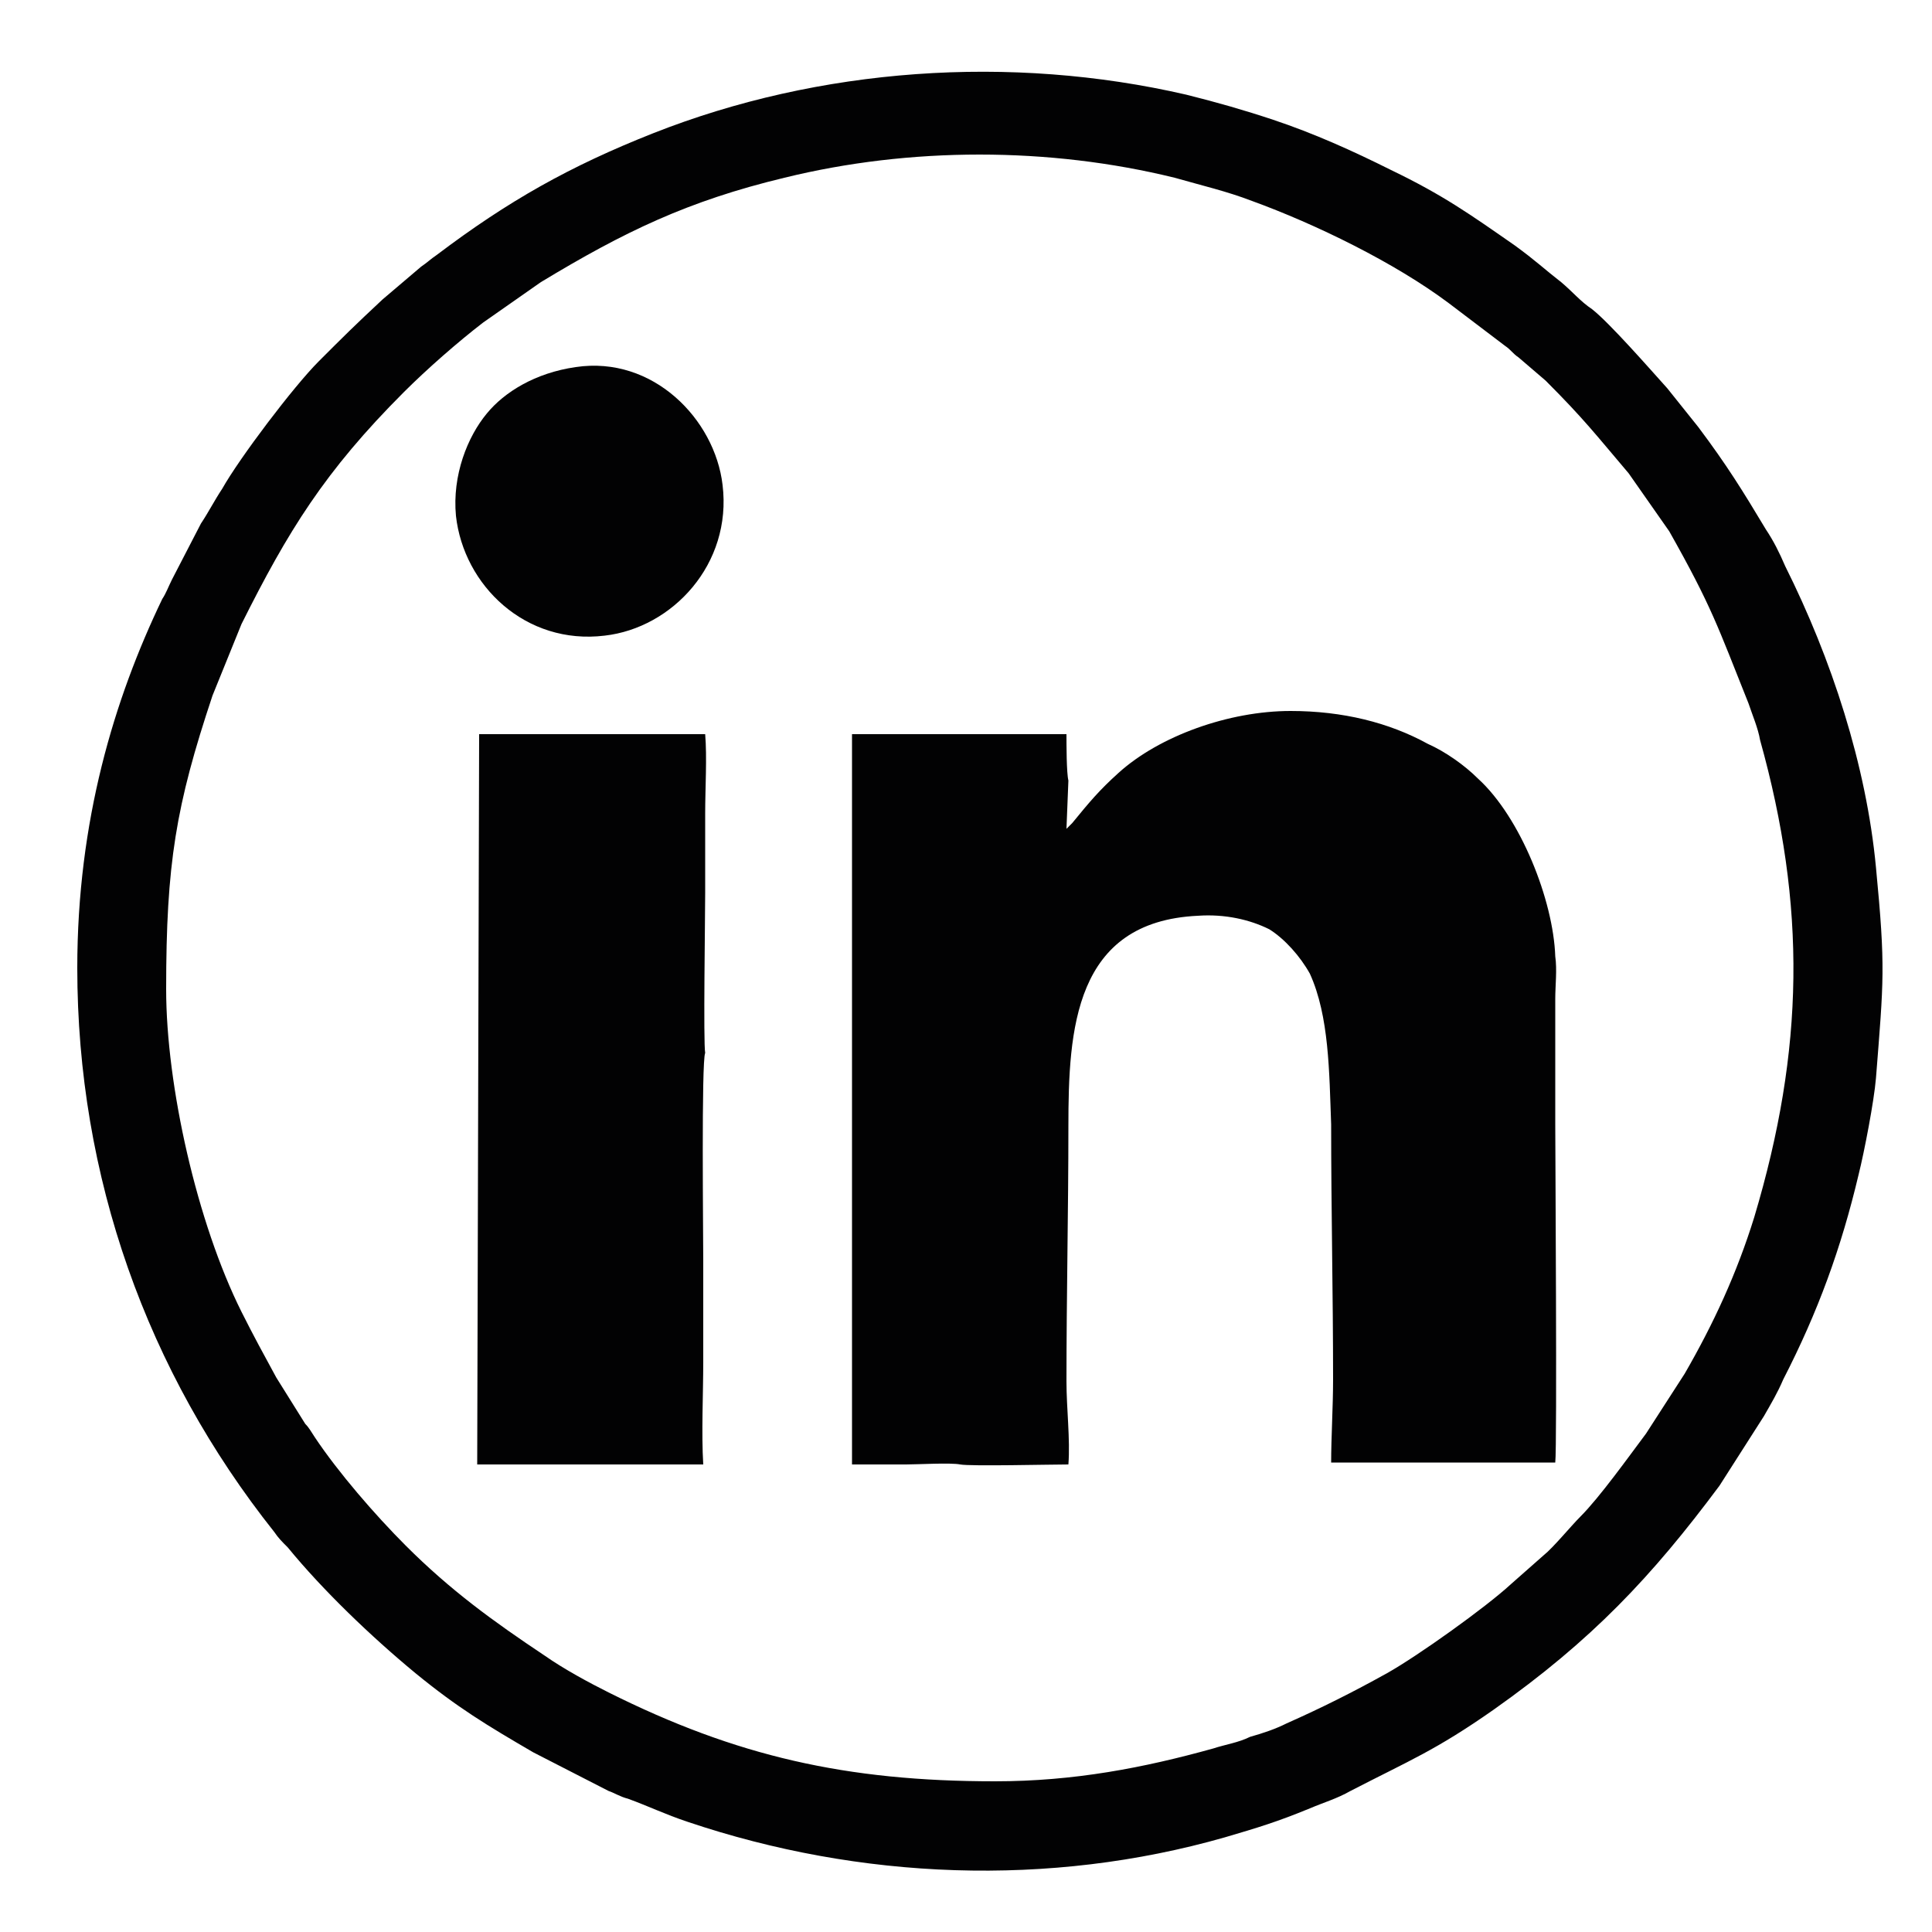
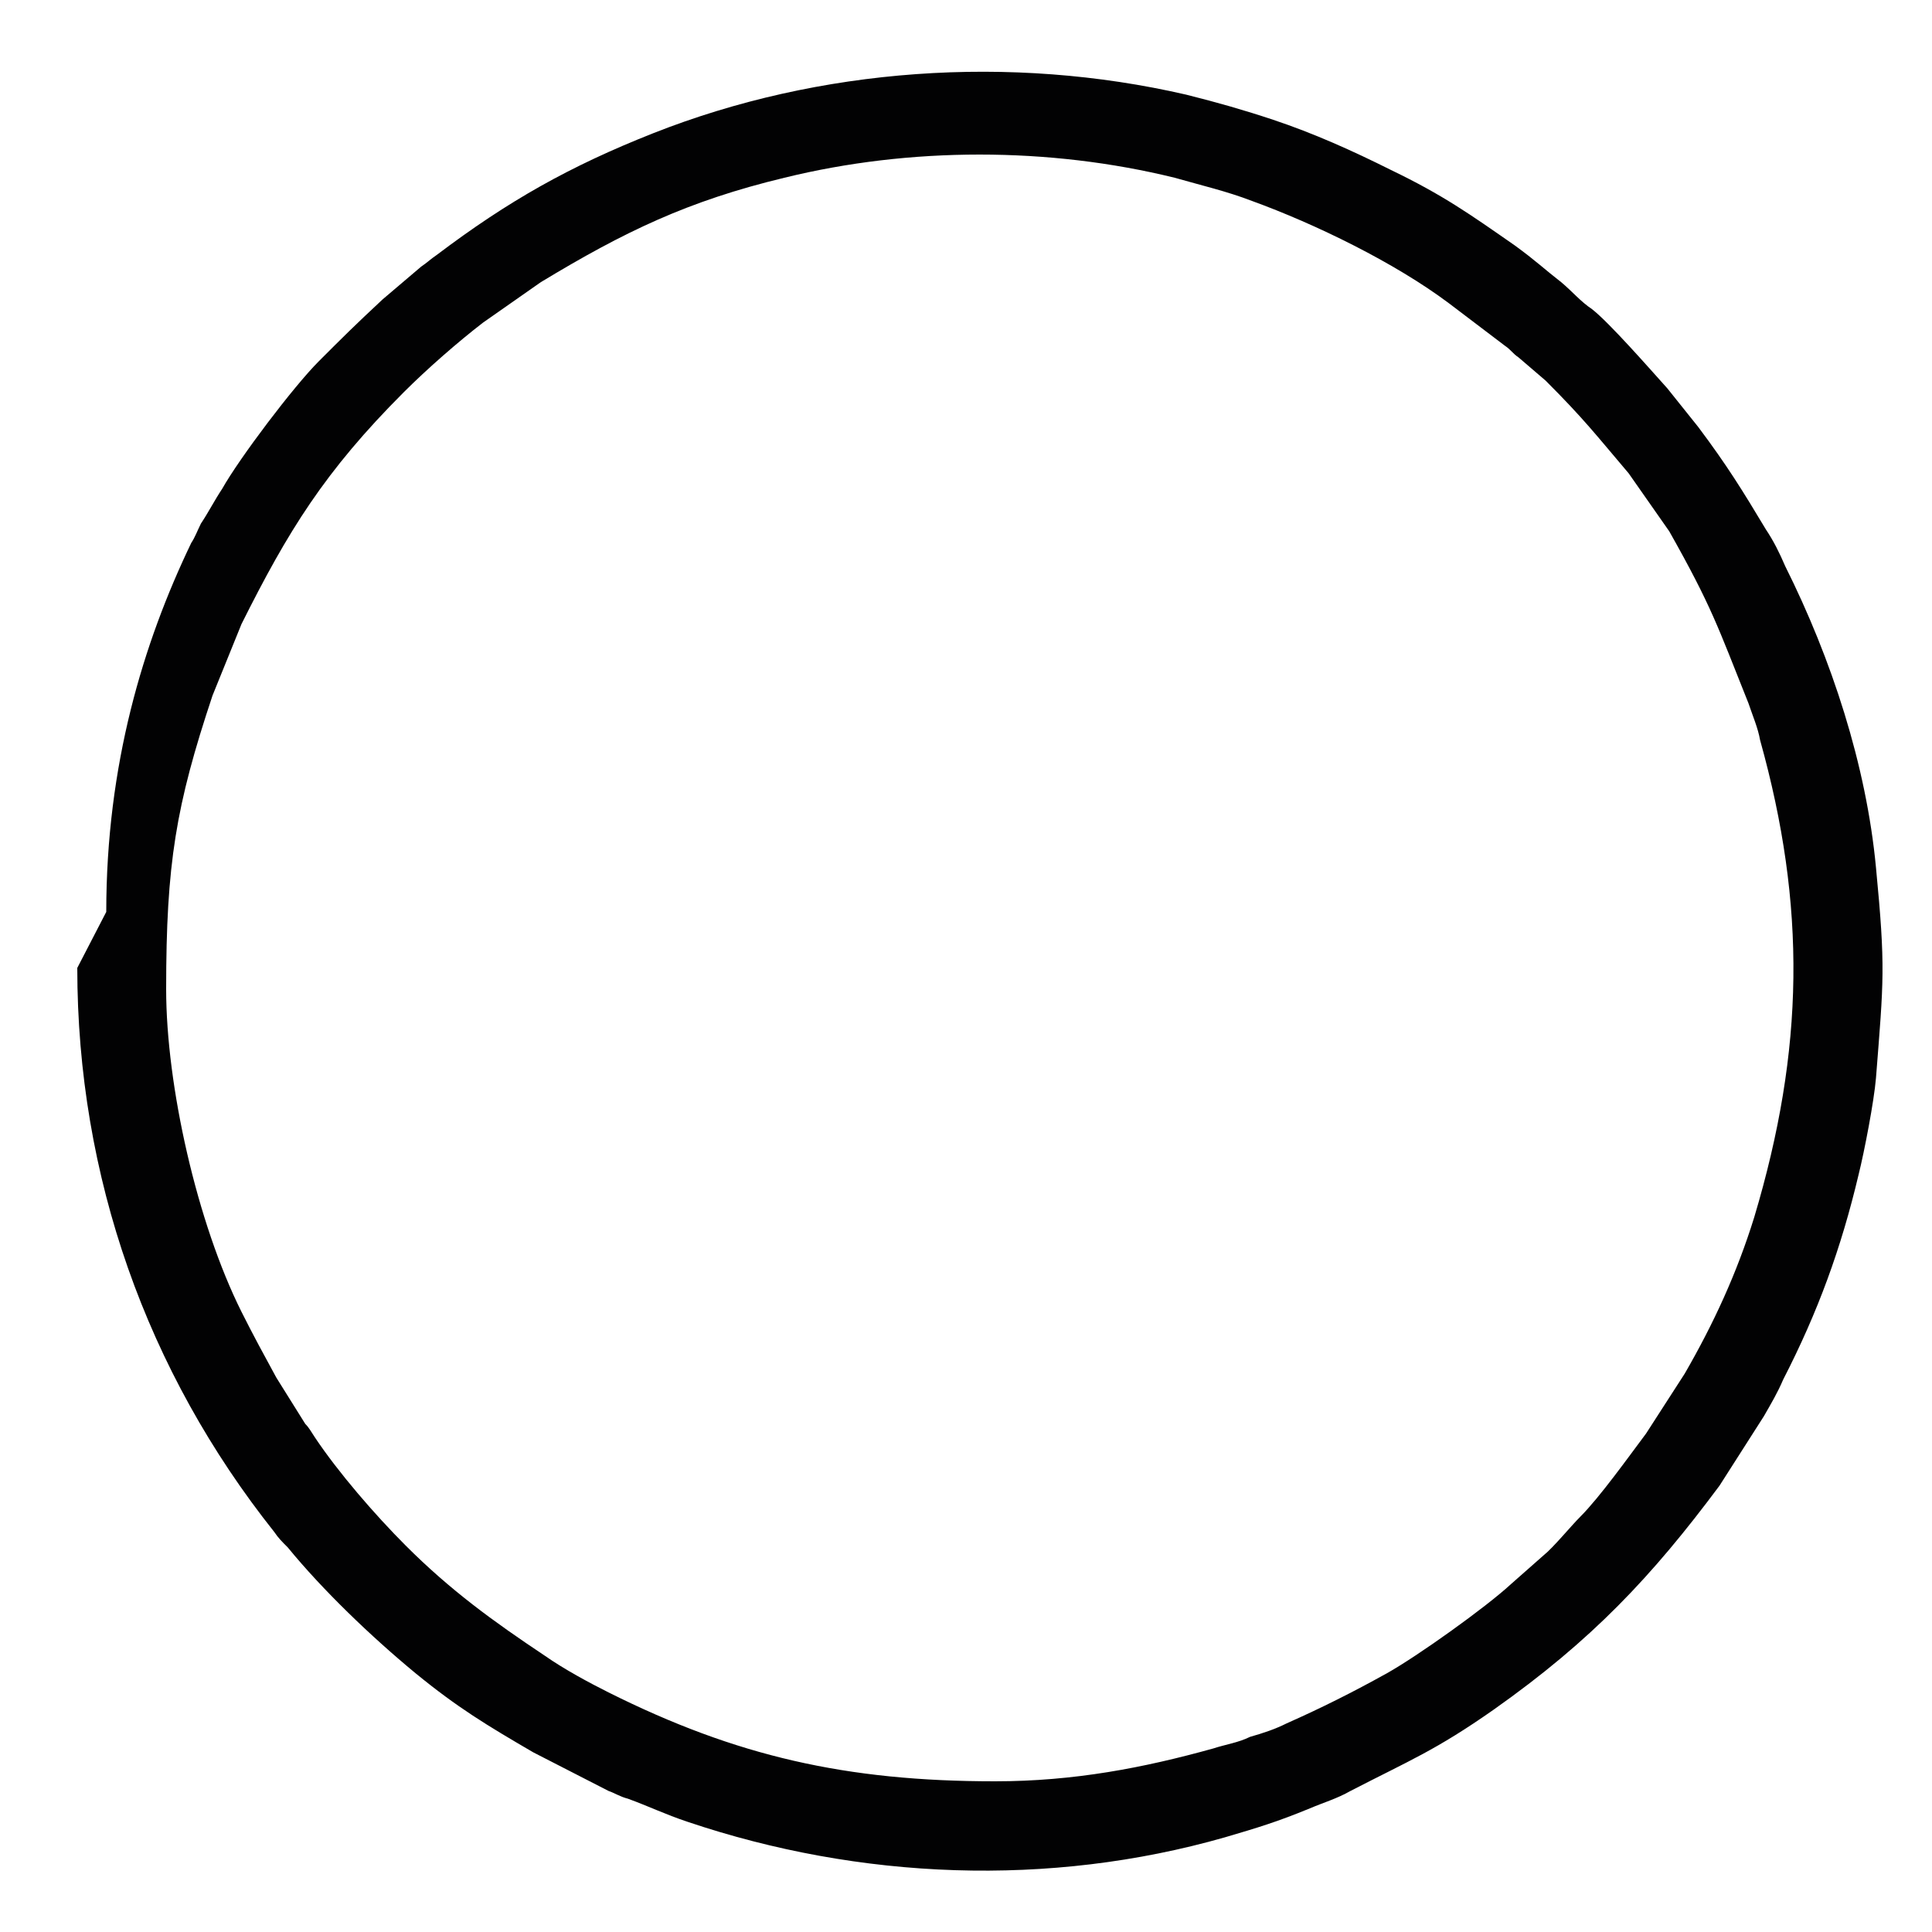
<svg xmlns="http://www.w3.org/2000/svg" width="100%" height="100%" viewBox="0 0 100 100" version="1.1" xml:space="preserve" style="fill-rule:evenodd;clip-rule:evenodd;stroke-linejoin:round;stroke-miterlimit:2;">
-   <path d="M51.5,92.2c-7.7,-0 -13.4,-1.3 -20,-4.6c-1,-0.5 -2.3,-1.2 -3.3,-1.9c-2.7,-1.8 -4.9,-3.4 -7.2,-5.7c-1.6,-1.6 -3.5,-3.8 -4.7,-5.6c-0.2,-0.3 -0.3,-0.5 -0.5,-0.7l-1.5,-2.4c-0.6,-1.1 -1.2,-2.2 -1.8,-3.4c-2.3,-4.6 -3.9,-11.7 -3.9,-16.7c0,-6.5 0.5,-9.5 2.4,-15.2l1.5,-3.7c2.4,-4.8 4.3,-7.9 8.4,-12c1.2,-1.2 2.8,-2.6 4.1,-3.6l3,-2.1c4.3,-2.6 7.6,-4.2 12.6,-5.4c6.5,-1.6 13.7,-1.6 20.2,-0c1.4,0.4 2.7,0.7 4,1.2c3.3,1.2 7.4,3.2 10.2,5.3l2.9,2.2c0.3,0.2 0.4,0.4 0.7,0.6l1.4,1.2c2,2 2.6,2.8 4.3,4.8l2.1,3c2.2,3.9 2.5,4.9 4.1,8.9c0.2,0.6 0.5,1.3 0.6,1.9c2.4,8.6 2.3,16 -0.3,24.7c-0.9,2.9 -2.1,5.5 -3.6,8.1l-2,3.1c-0.9,1.2 -2.4,3.3 -3.4,4.3c-0.5,0.5 -1.4,1.6 -1.9,2l-1.7,1.5c-1.3,1.2 -4.8,3.7 -6.4,4.6c-1.8,1 -3.4,1.8 -5.2,2.6c-0.6,0.3 -1.2,0.5 -1.9,0.7c-0.6,0.3 -1.3,0.4 -1.9,0.6c-3.6,1 -7.2,1.7 -11.3,1.7Zm-47.5,-42.1c0,10.8 3.6,20.9 10.2,29.2c0.2,0.3 0.4,0.5 0.7,0.8c1.8,2.2 4.3,4.6 6.6,6.5c2.2,1.8 3.7,2.7 6.1,4.1l3.9,2c0.3,0.1 0.6,0.3 1,0.4c1.1,0.4 1.9,0.8 3.1,1.2c8.9,3 18.7,3.4 27.8,0.8c1.7,-0.5 2.7,-0.8 4.4,-1.5c0.7,-0.3 1.4,-0.5 2.1,-0.9c3.1,-1.6 4.4,-2.1 7.4,-4.2c5.1,-3.6 8.2,-6.9 11.7,-11.6l2.3,-3.6c0.4,-0.7 0.7,-1.2 1,-1.9c1.8,-3.5 3,-6.8 3.9,-10.6c0.3,-1.2 0.8,-3.8 0.9,-5c0.4,-5.1 0.5,-5.7 0,-10.9c-0.5,-5.3 -2.3,-10.8 -4.7,-15.6c-0.3,-0.7 -0.6,-1.3 -1,-1.9c-1.2,-2 -2,-3.3 -3.5,-5.3l-1.6,-2c-0.9,-1 -3,-3.4 -3.9,-4.1c-0.6,-0.4 -1,-0.9 -1.6,-1.4c-0.9,-0.7 -1.3,-1.1 -2.4,-1.9c-2.3,-1.6 -3.7,-2.6 -6.4,-3.9c-2,-1 -4,-1.9 -6.1,-2.6c-1.5,-0.5 -2.9,-0.9 -4.5,-1.3c-9.1,-2.1 -19,-1.4 -27.6,2c-4.3,1.7 -7.5,3.5 -11.2,6.3c-0.3,0.2 -0.5,0.4 -0.8,0.6l-2,1.7c-1.5,1.4 -2,1.9 -3.3,3.2c-1.3,1.3 -4.1,5 -5,6.6c-0.4,0.6 -0.7,1.2 -1.1,1.8l-1.5,2.9c-0.2,0.4 -0.3,0.7 -0.5,1c-2.5,5.2 -4.4,11.5 -4.4,19.1Z" style="fill:#020203;" />
-   <path d="M55.3,40.4c-0.1,-0.4 -0.1,-1.9 -0.1,-2.4l-11.1,0l0,37.8l2.8,0c0.6,0 2.3,-0.1 2.8,0c0.5,0.1 4.7,0 5.6,0c0.1,-1.3 -0.1,-2.9 -0.1,-4.3c0,-4.4 0.1,-8.8 0.1,-13.2c0,-5 0.3,-10.6 6.7,-10.9c1.4,-0.1 2.7,0.2 3.7,0.7c0.8,0.5 1.6,1.4 2.1,2.3c1,2.2 1,5.1 1.1,7.8c0,4.4 0.1,8.8 0.1,13.2c0,1.4 -0.1,3 -0.1,4.3l11.6,0c0.1,-0.8 0,-16.3 0,-17.5l0,-6.5c0,-0.7 0.1,-1.5 0,-2.2c-0.1,-2.9 -1.8,-7.2 -4,-9.2c-0.7,-0.7 -1.7,-1.4 -2.6,-1.8c-2,-1.1 -4.4,-1.7 -7.1,-1.7c-3.2,0 -6.8,1.3 -8.9,3.2c-1,0.9 -1.5,1.5 -2.4,2.6l-0.3,0.3l0.1,-2.5Zm-30.6,35.4l11.7,0c-0.1,-1.6 -0,-3.7 -0,-5.3l-0,-5.3c-0,-1.2 -0.1,-10.3 0.1,-10.7c-0.1,-0.5 -0,-7.1 -0,-8.3l-0,-4.1c-0,-1.3 0.1,-2.9 -0,-4.1l-11.7,0l-0.1,37.8Zm5.1,-56.8c-2.1,0.3 -3.7,1.3 -4.6,2.4c-1,1.2 -1.8,3.2 -1.6,5.3c0.4,3.6 3.6,6.7 7.7,6.2c3.5,-0.4 6.6,-3.7 6.1,-7.8c-0.4,-3.4 -3.6,-6.7 -7.6,-6.1Z" style="fill:#020203;" />
+   <path d="M51.5,92.2c-7.7,-0 -13.4,-1.3 -20,-4.6c-1,-0.5 -2.3,-1.2 -3.3,-1.9c-2.7,-1.8 -4.9,-3.4 -7.2,-5.7c-1.6,-1.6 -3.5,-3.8 -4.7,-5.6c-0.2,-0.3 -0.3,-0.5 -0.5,-0.7l-1.5,-2.4c-0.6,-1.1 -1.2,-2.2 -1.8,-3.4c-2.3,-4.6 -3.9,-11.7 -3.9,-16.7c0,-6.5 0.5,-9.5 2.4,-15.2l1.5,-3.7c2.4,-4.8 4.3,-7.9 8.4,-12c1.2,-1.2 2.8,-2.6 4.1,-3.6l3,-2.1c4.3,-2.6 7.6,-4.2 12.6,-5.4c6.5,-1.6 13.7,-1.6 20.2,-0c1.4,0.4 2.7,0.7 4,1.2c3.3,1.2 7.4,3.2 10.2,5.3l2.9,2.2c0.3,0.2 0.4,0.4 0.7,0.6l1.4,1.2c2,2 2.6,2.8 4.3,4.8l2.1,3c2.2,3.9 2.5,4.9 4.1,8.9c0.2,0.6 0.5,1.3 0.6,1.9c2.4,8.6 2.3,16 -0.3,24.7c-0.9,2.9 -2.1,5.5 -3.6,8.1l-2,3.1c-0.9,1.2 -2.4,3.3 -3.4,4.3c-0.5,0.5 -1.4,1.6 -1.9,2l-1.7,1.5c-1.3,1.2 -4.8,3.7 -6.4,4.6c-1.8,1 -3.4,1.8 -5.2,2.6c-0.6,0.3 -1.2,0.5 -1.9,0.7c-0.6,0.3 -1.3,0.4 -1.9,0.6c-3.6,1 -7.2,1.7 -11.3,1.7Zm-47.5,-42.1c0,10.8 3.6,20.9 10.2,29.2c0.2,0.3 0.4,0.5 0.7,0.8c1.8,2.2 4.3,4.6 6.6,6.5c2.2,1.8 3.7,2.7 6.1,4.1l3.9,2c0.3,0.1 0.6,0.3 1,0.4c1.1,0.4 1.9,0.8 3.1,1.2c8.9,3 18.7,3.4 27.8,0.8c1.7,-0.5 2.7,-0.8 4.4,-1.5c0.7,-0.3 1.4,-0.5 2.1,-0.9c3.1,-1.6 4.4,-2.1 7.4,-4.2c5.1,-3.6 8.2,-6.9 11.7,-11.6l2.3,-3.6c0.4,-0.7 0.7,-1.2 1,-1.9c1.8,-3.5 3,-6.8 3.9,-10.6c0.3,-1.2 0.8,-3.8 0.9,-5c0.4,-5.1 0.5,-5.7 0,-10.9c-0.5,-5.3 -2.3,-10.8 -4.7,-15.6c-0.3,-0.7 -0.6,-1.3 -1,-1.9c-1.2,-2 -2,-3.3 -3.5,-5.3l-1.6,-2c-0.9,-1 -3,-3.4 -3.9,-4.1c-0.6,-0.4 -1,-0.9 -1.6,-1.4c-0.9,-0.7 -1.3,-1.1 -2.4,-1.9c-2.3,-1.6 -3.7,-2.6 -6.4,-3.9c-2,-1 -4,-1.9 -6.1,-2.6c-1.5,-0.5 -2.9,-0.9 -4.5,-1.3c-9.1,-2.1 -19,-1.4 -27.6,2c-4.3,1.7 -7.5,3.5 -11.2,6.3c-0.3,0.2 -0.5,0.4 -0.8,0.6l-2,1.7c-1.5,1.4 -2,1.9 -3.3,3.2c-1.3,1.3 -4.1,5 -5,6.6c-0.4,0.6 -0.7,1.2 -1.1,1.8c-0.2,0.4 -0.3,0.7 -0.5,1c-2.5,5.2 -4.4,11.5 -4.4,19.1Z" style="fill:#020203;" />
</svg>